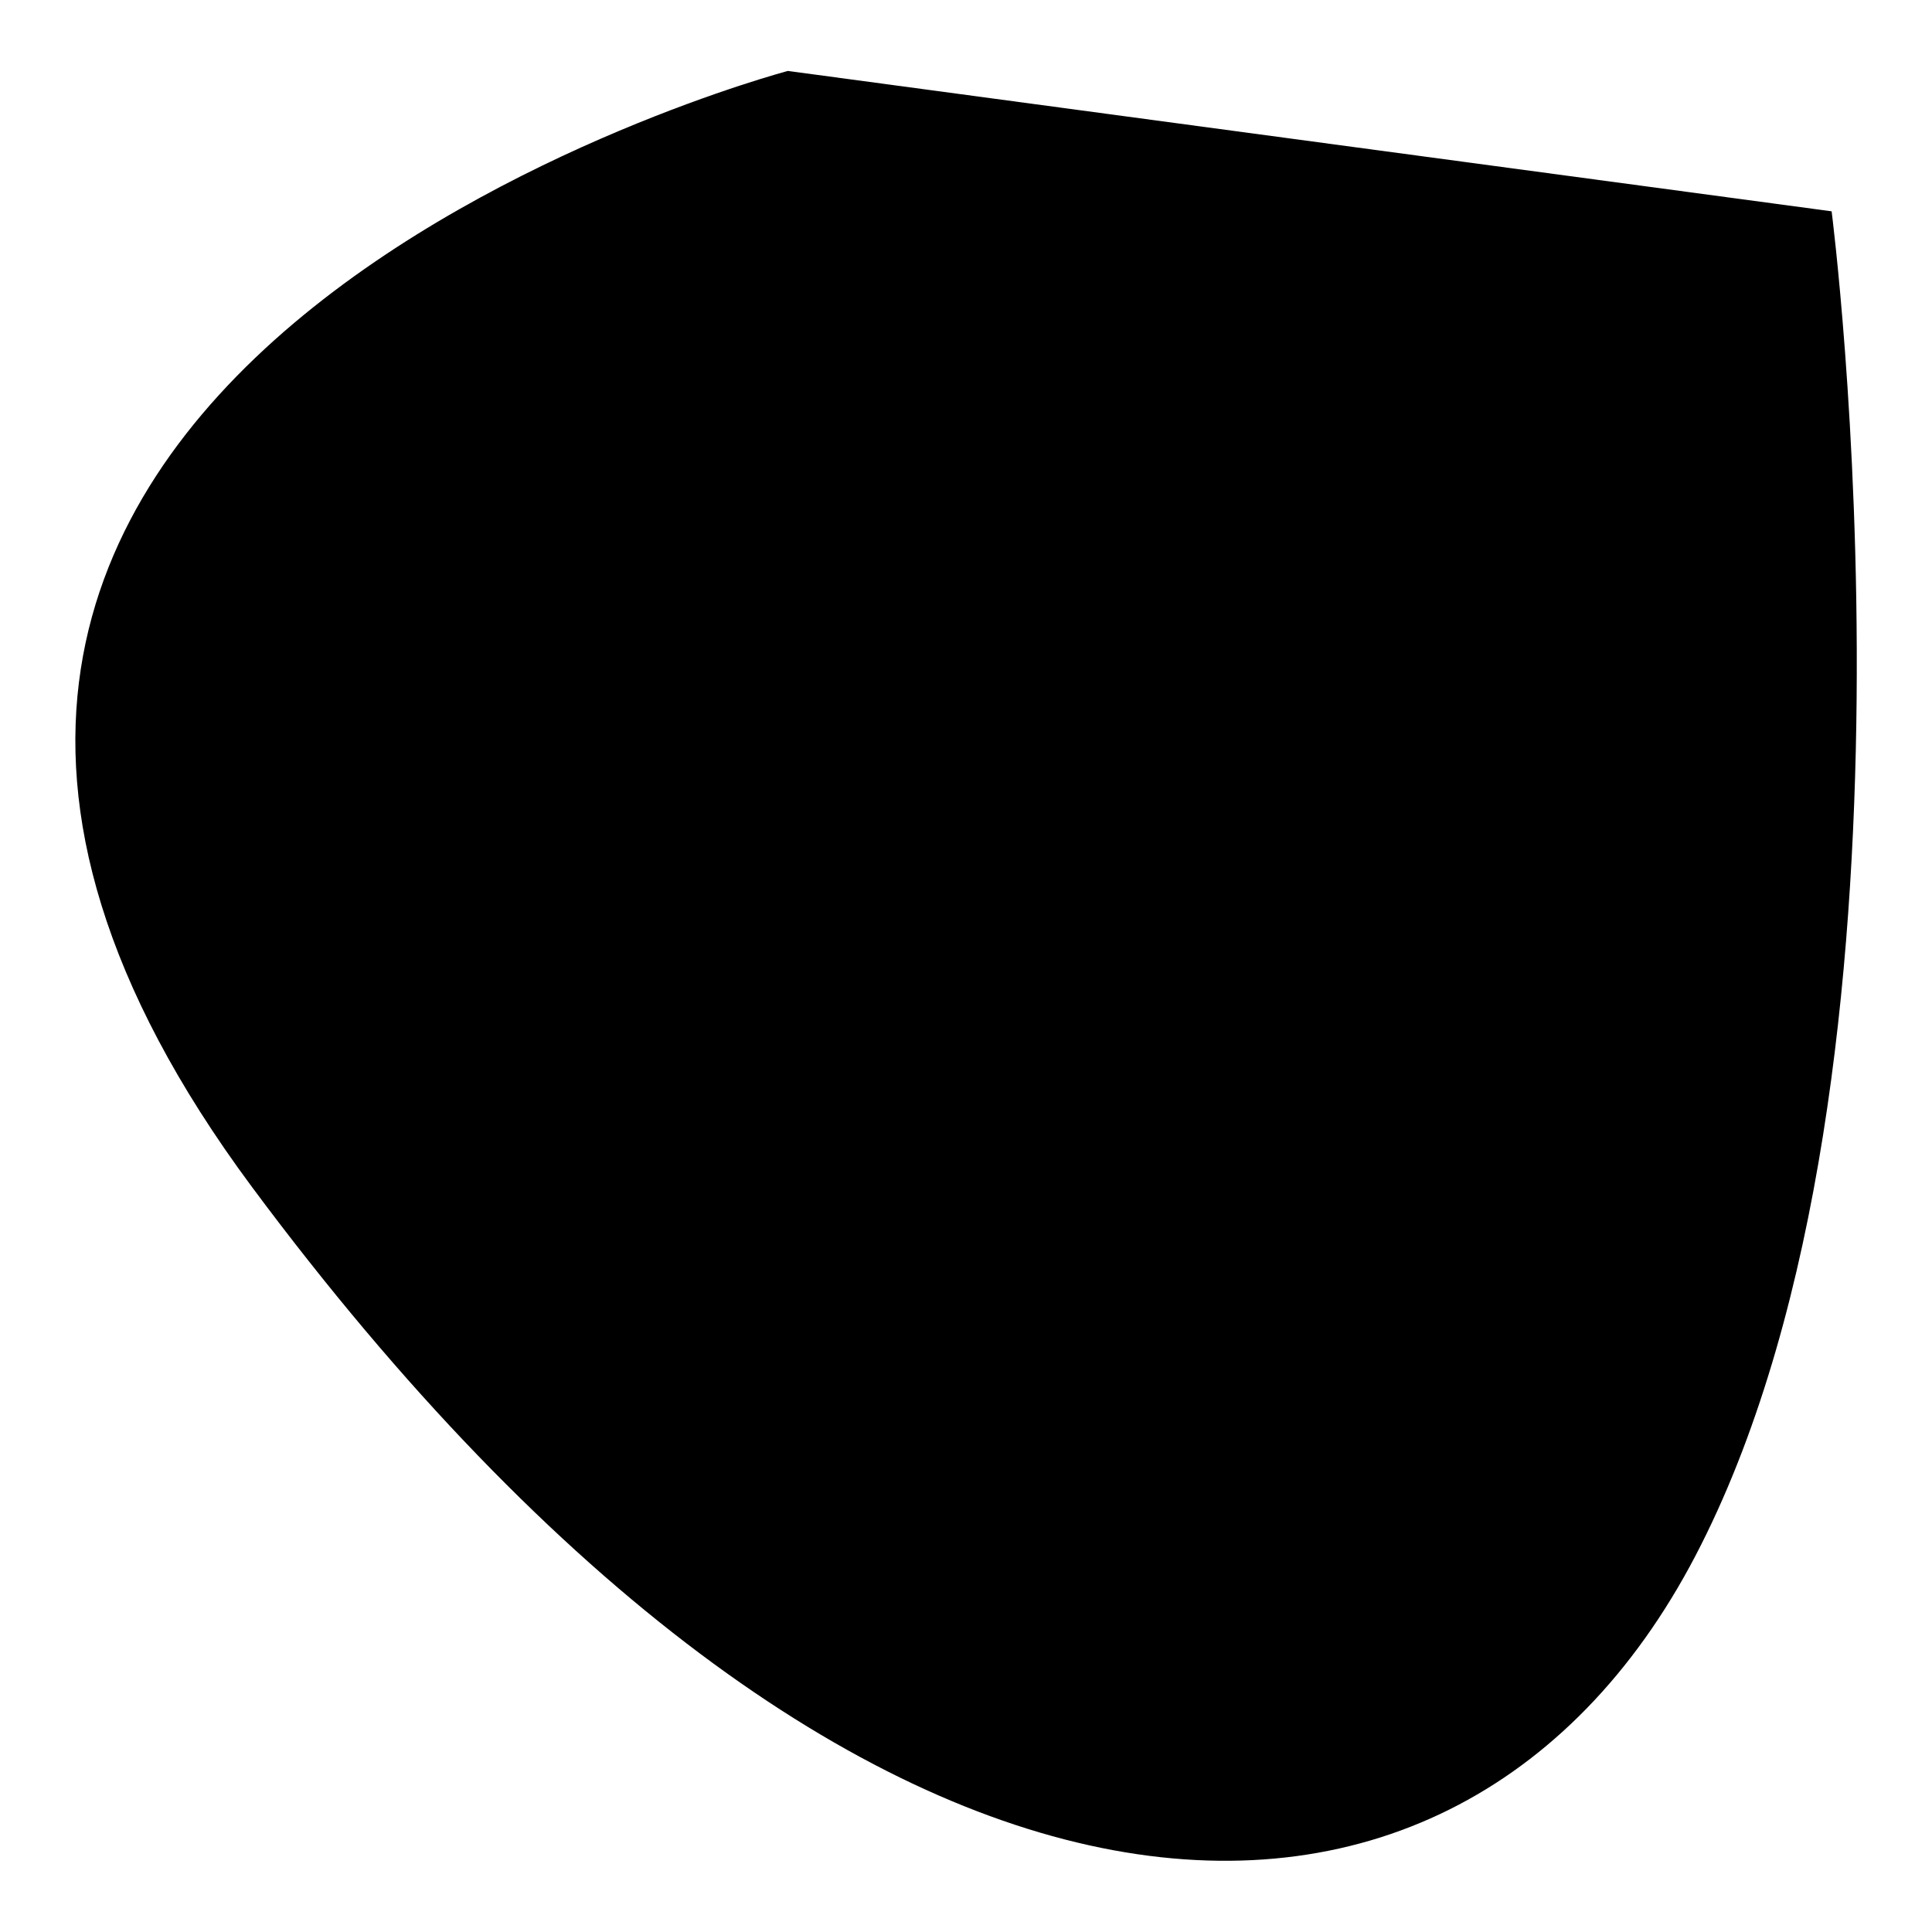
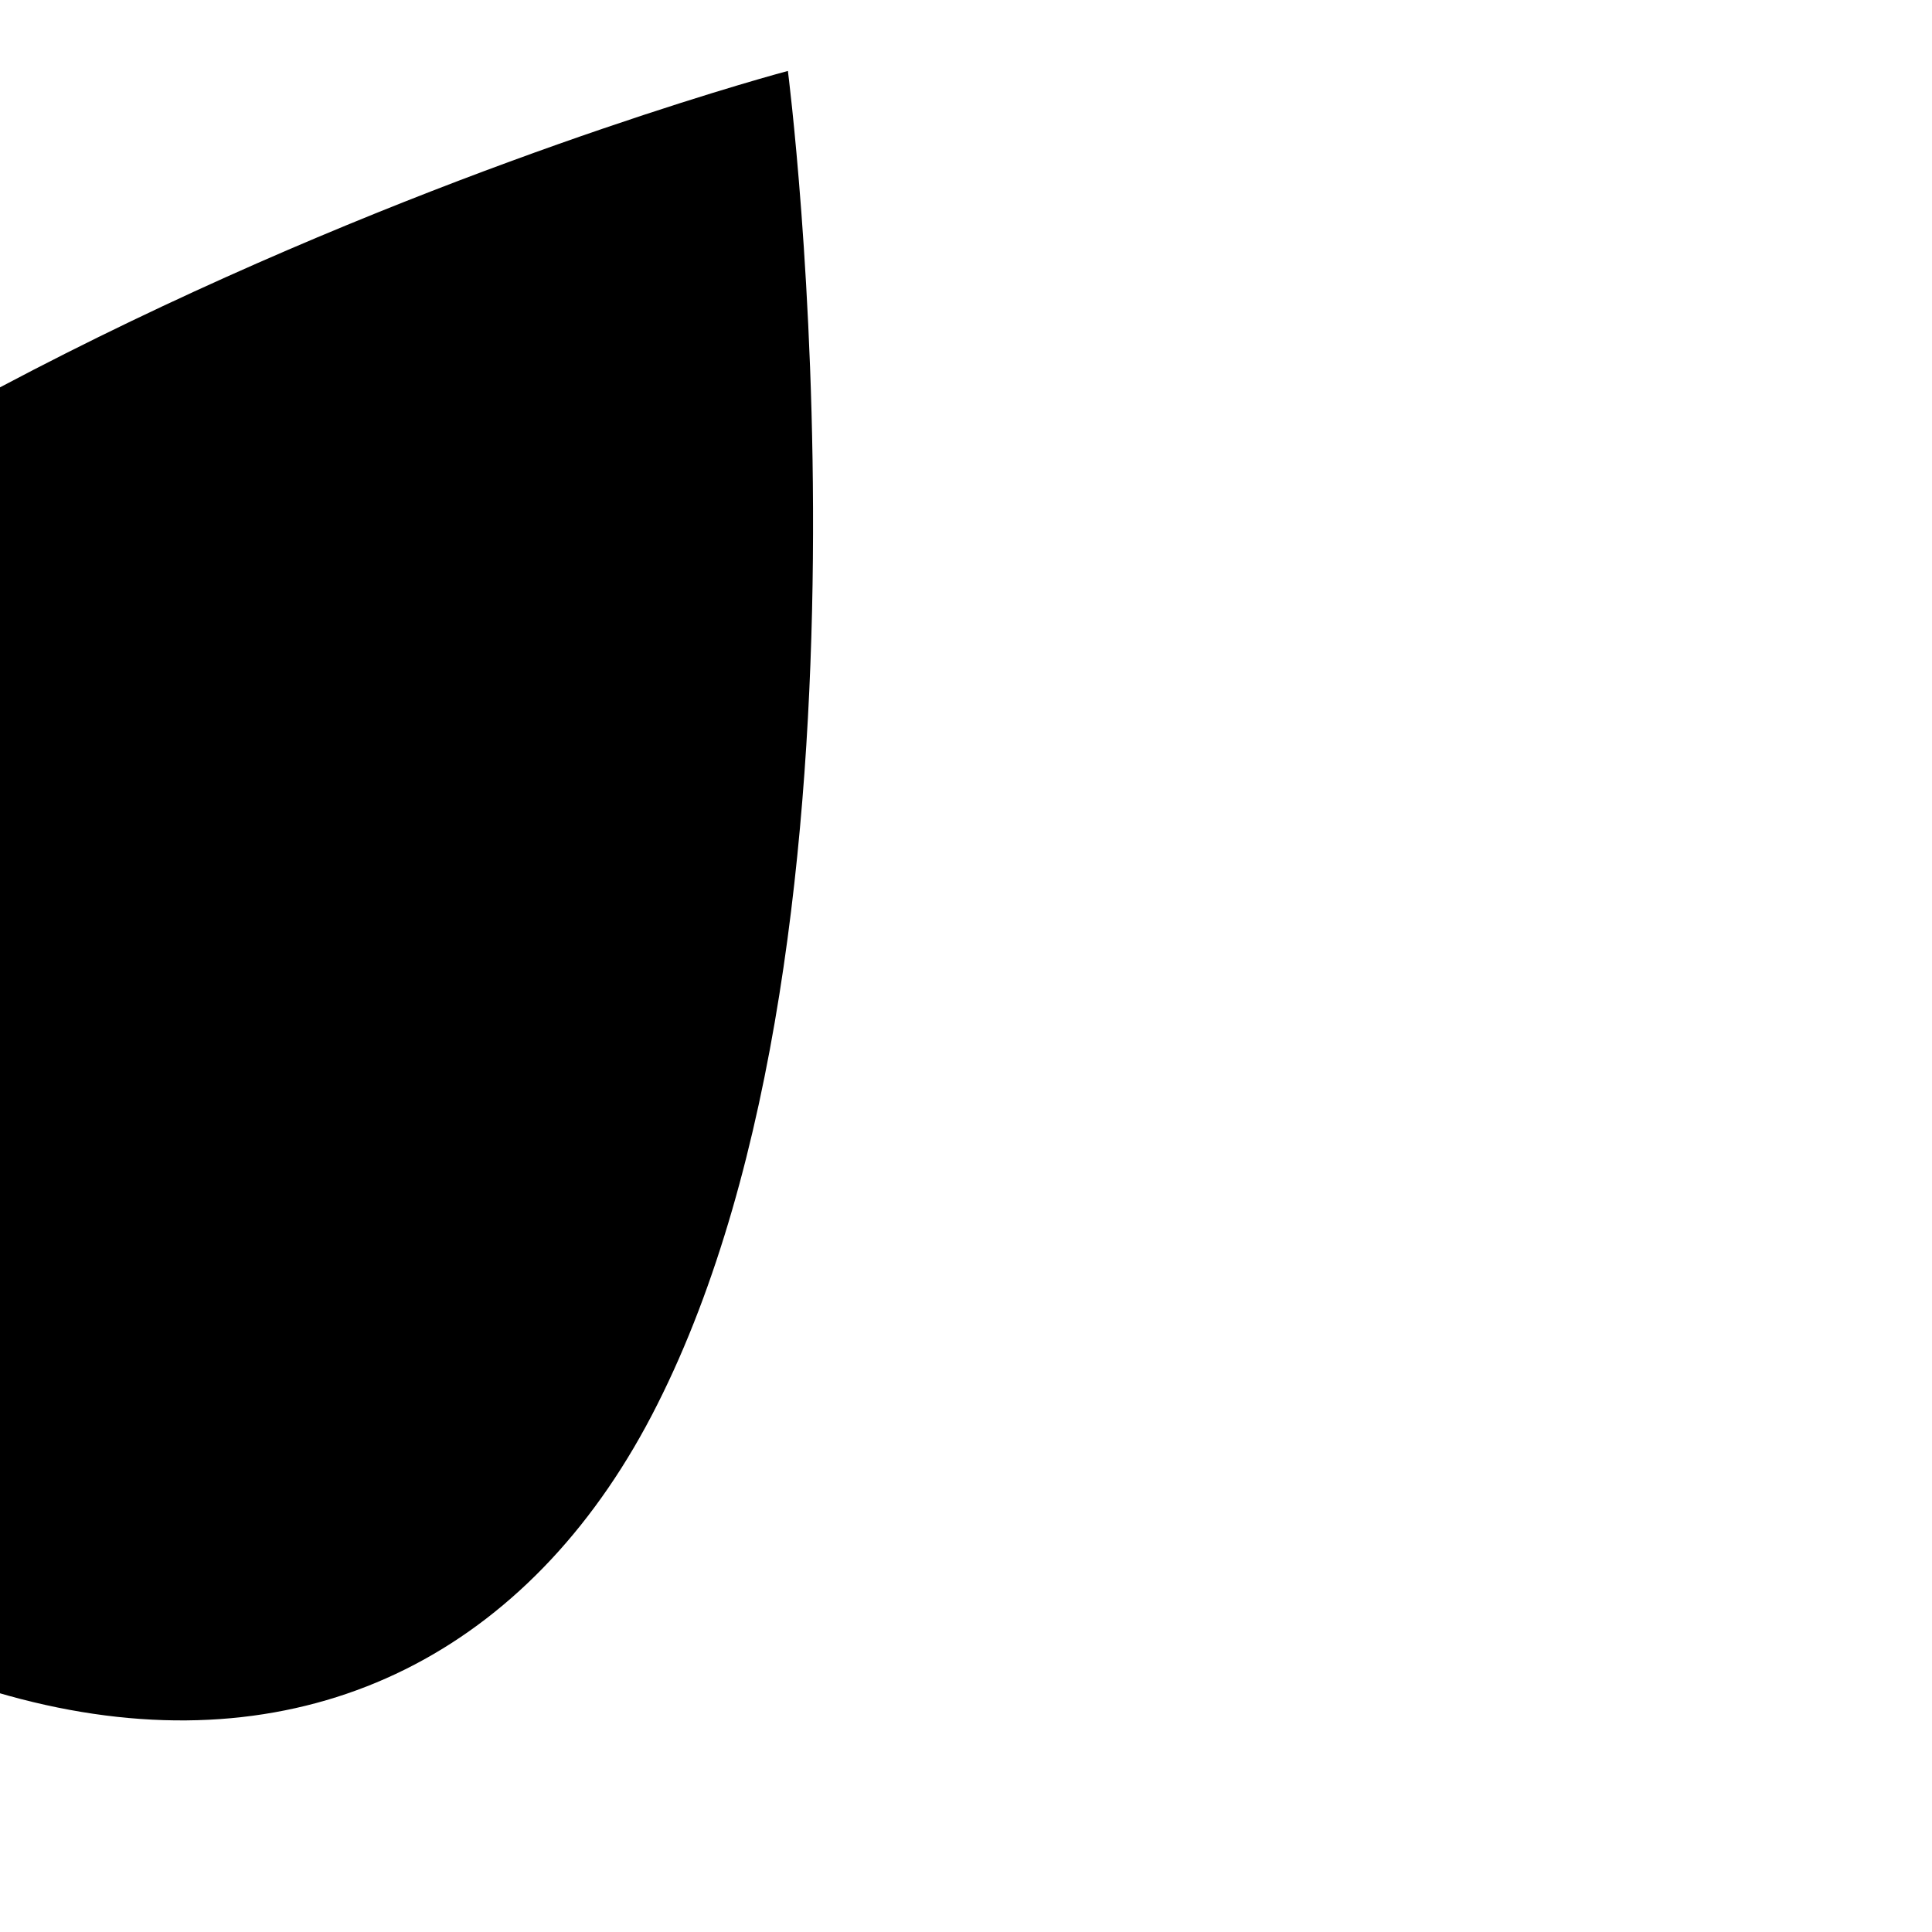
<svg xmlns="http://www.w3.org/2000/svg" version="1.1" x="0px" y="0px" viewBox="0 0 256 256" enable-background="new 0 0 256 256" xml:space="preserve">
  <g>
    <g>
-       <path fill="#000000" d="M104.4,9.4L242.7,28c0,0,14.6,113.5-17.3,176.7c-31.8,63.3-111.9,60.4-192-47.4C-46.7,49.4,104.4,9.4,104.4,9.4z" />
+       <path fill="#000000" d="M104.4,9.4c0,0,14.6,113.5-17.3,176.7c-31.8,63.3-111.9,60.4-192-47.4C-46.7,49.4,104.4,9.4,104.4,9.4z" />
    </g>
  </g>
</svg>